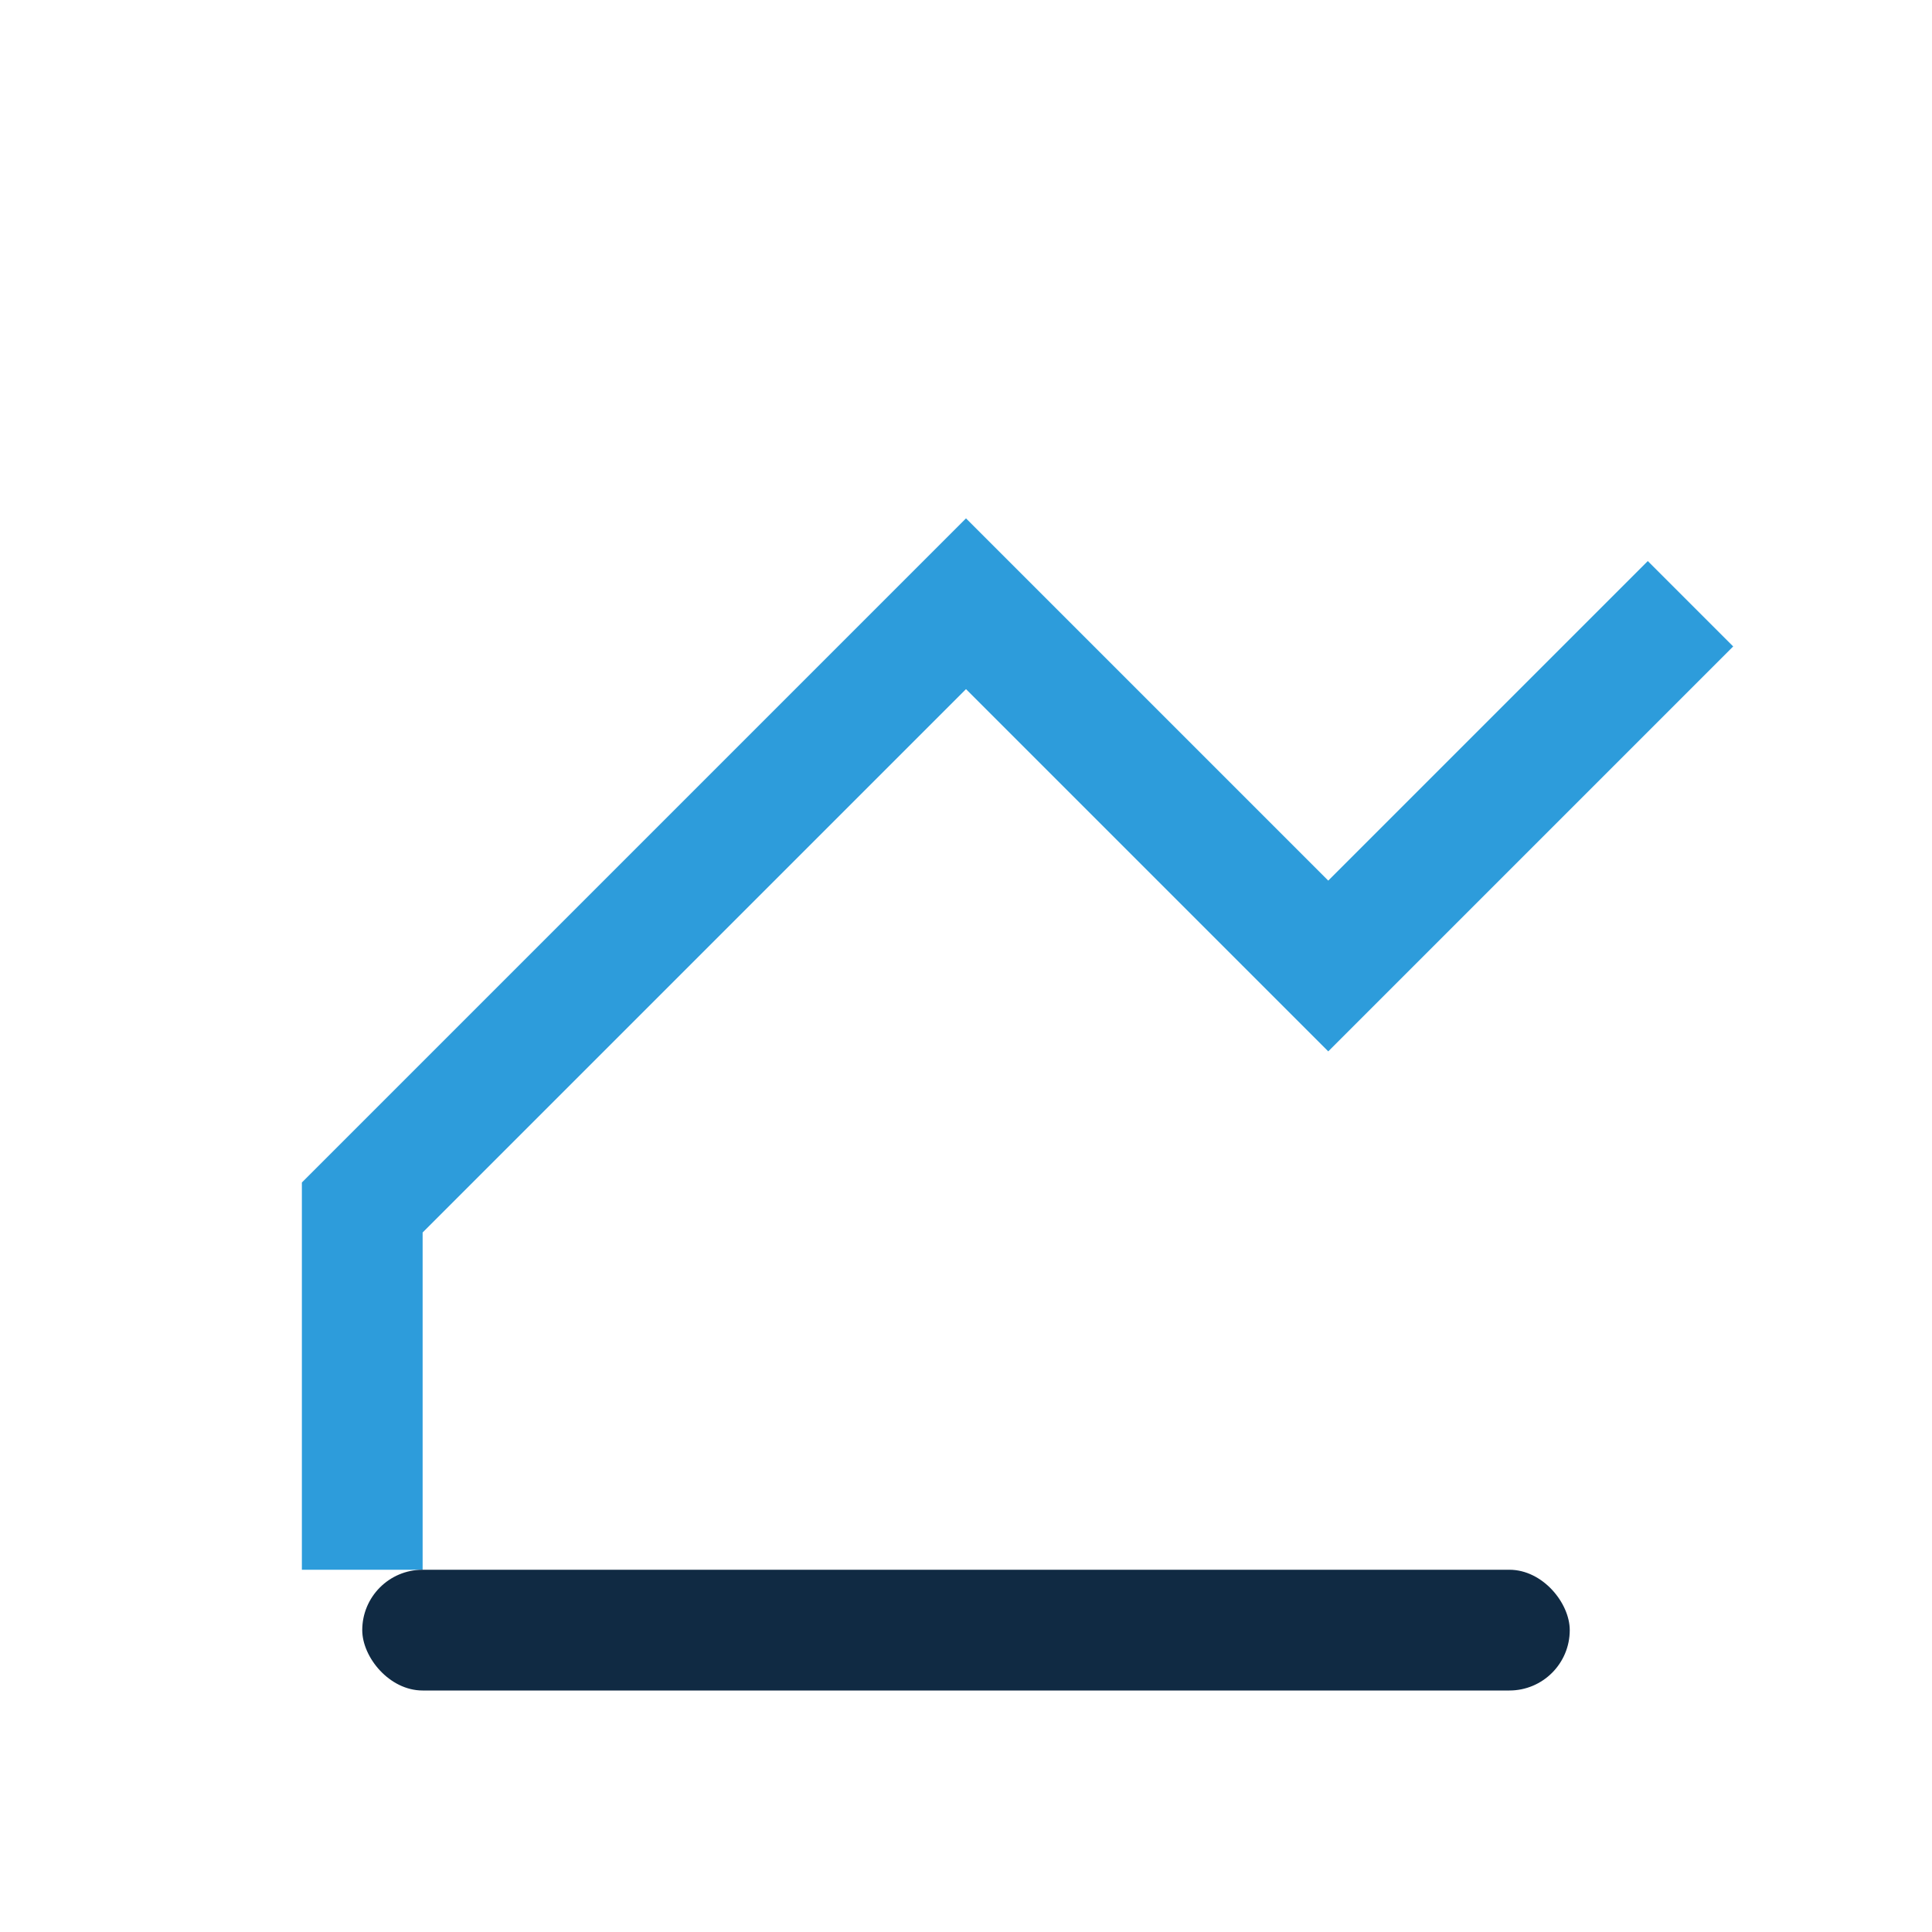
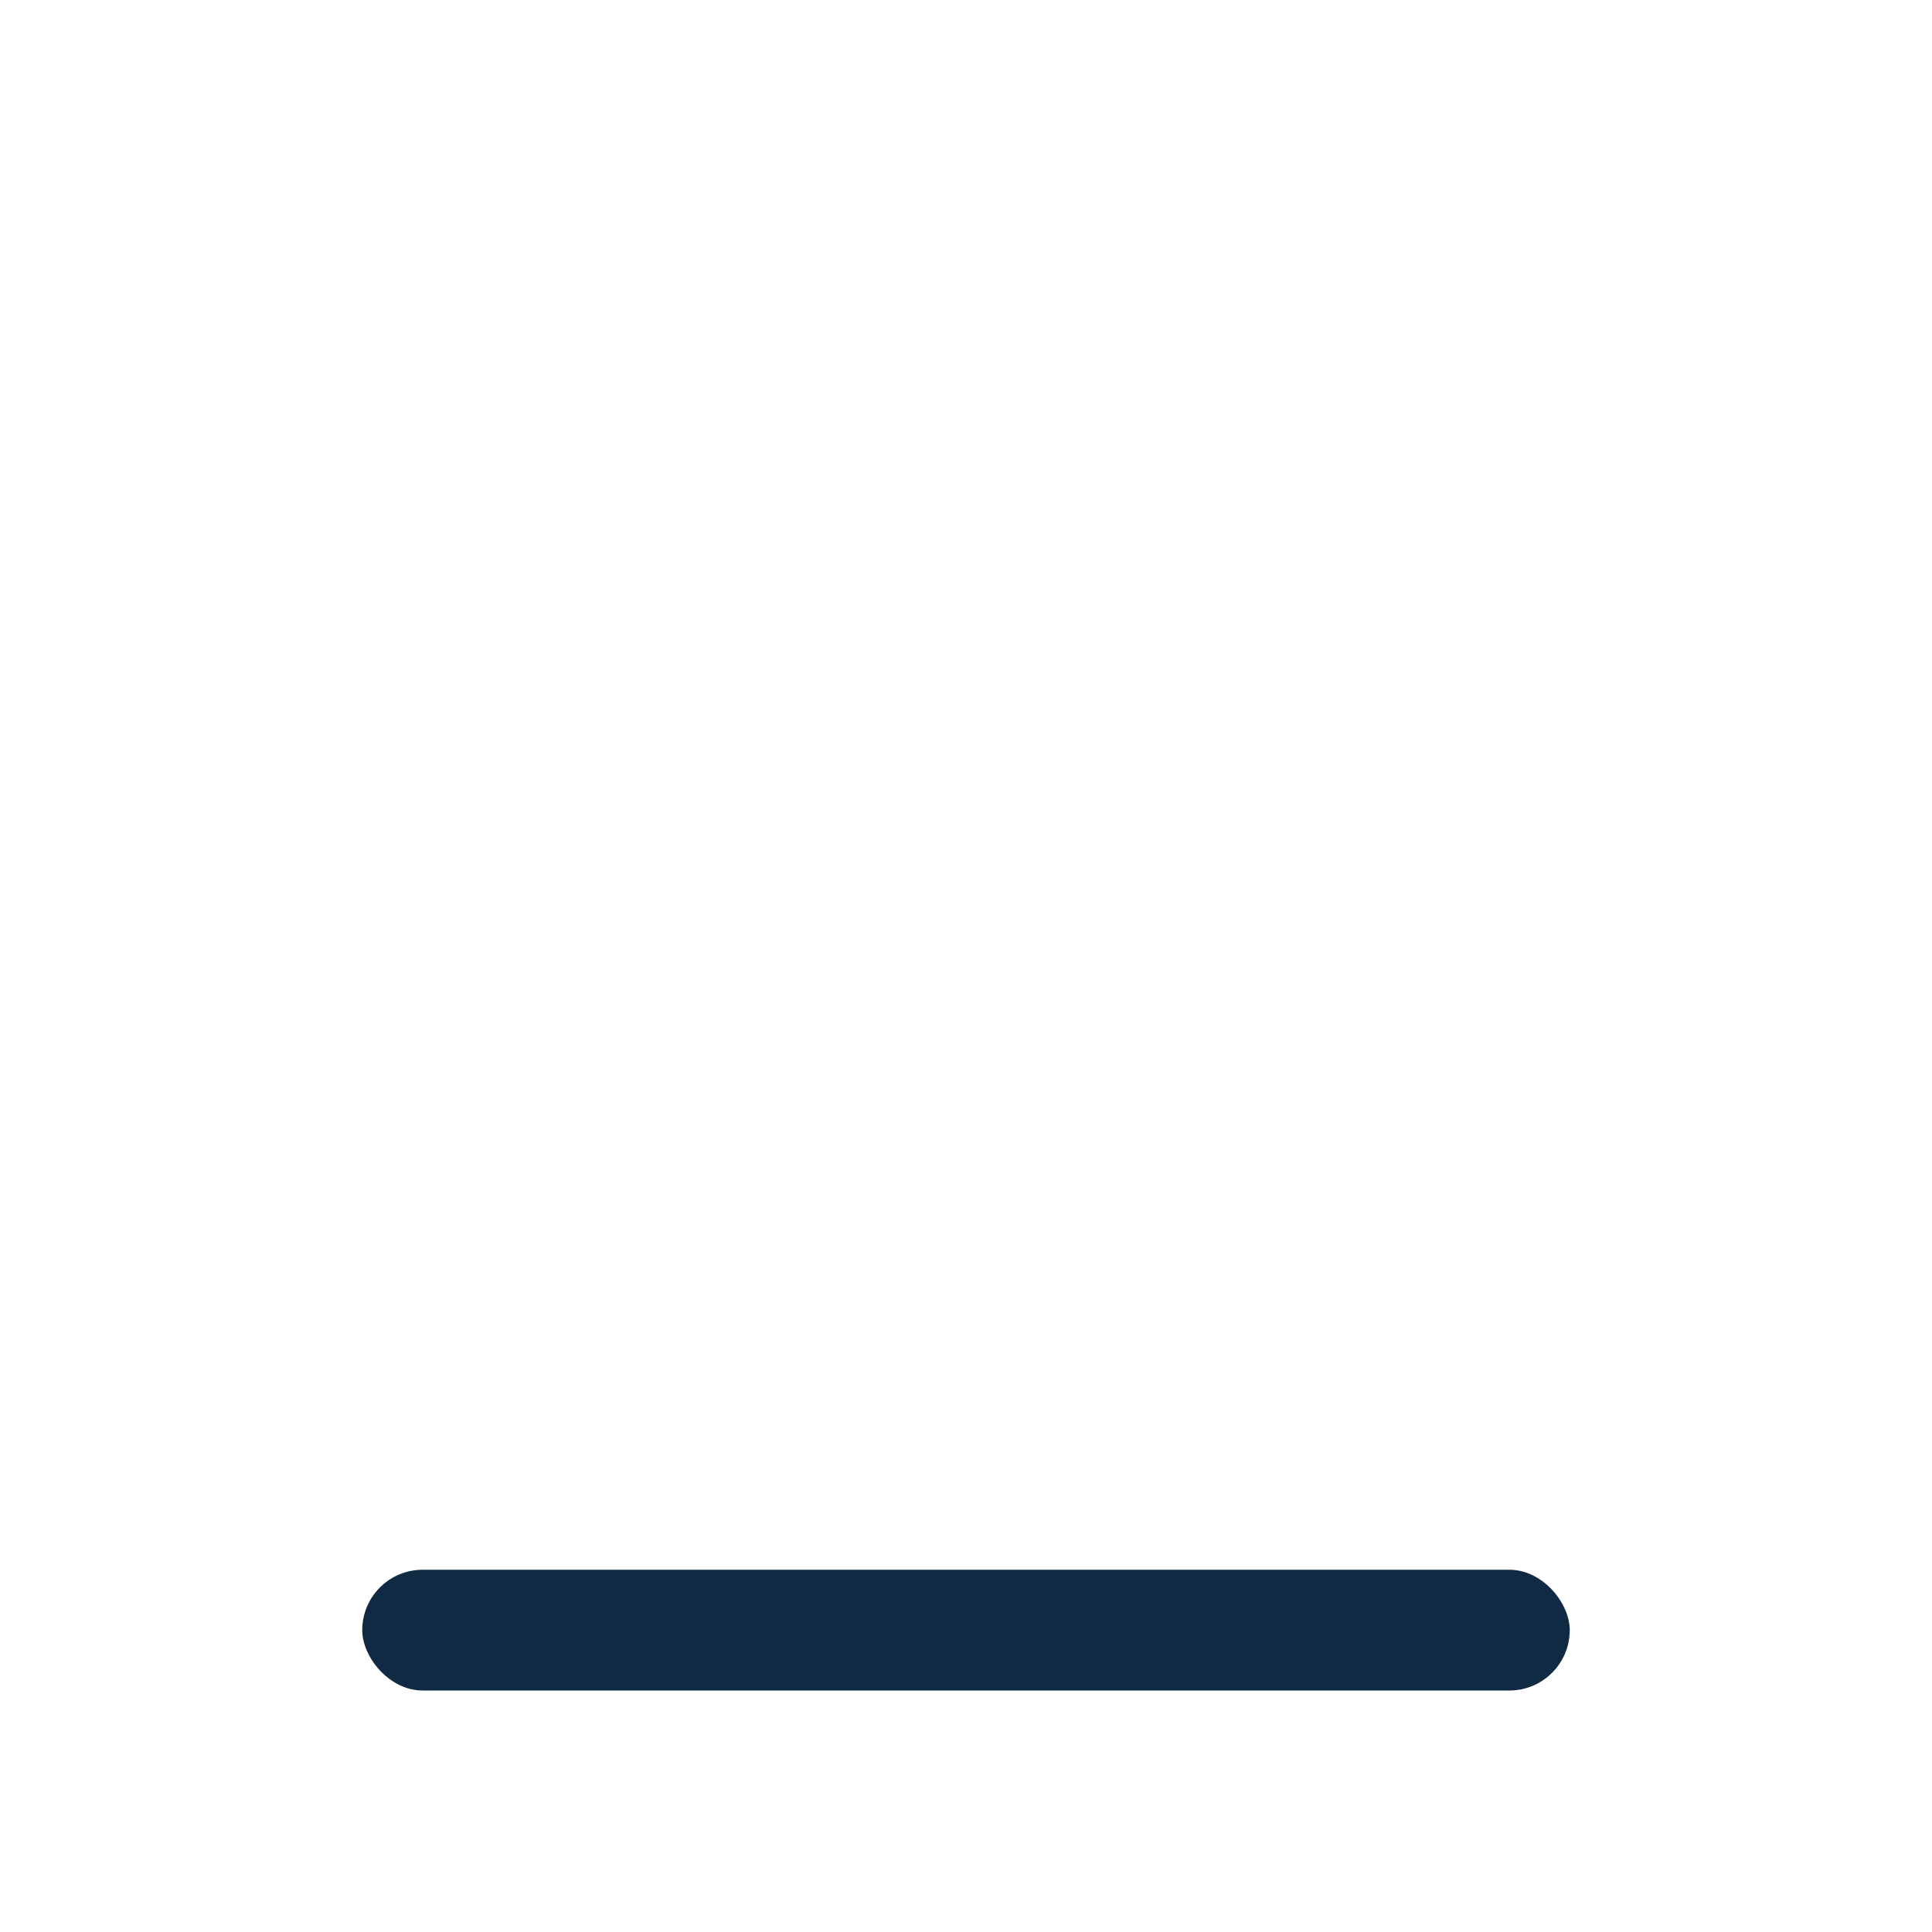
<svg xmlns="http://www.w3.org/2000/svg" width="32" height="32" viewBox="0 0 32 32">
-   <path d="M6 26V20L16 10l6 6 6-6" fill="none" stroke="#2D9CDB" stroke-width="2" />
  <rect x="6" y="26" width="20" height="2" rx="1" fill="#102A43" />
</svg>